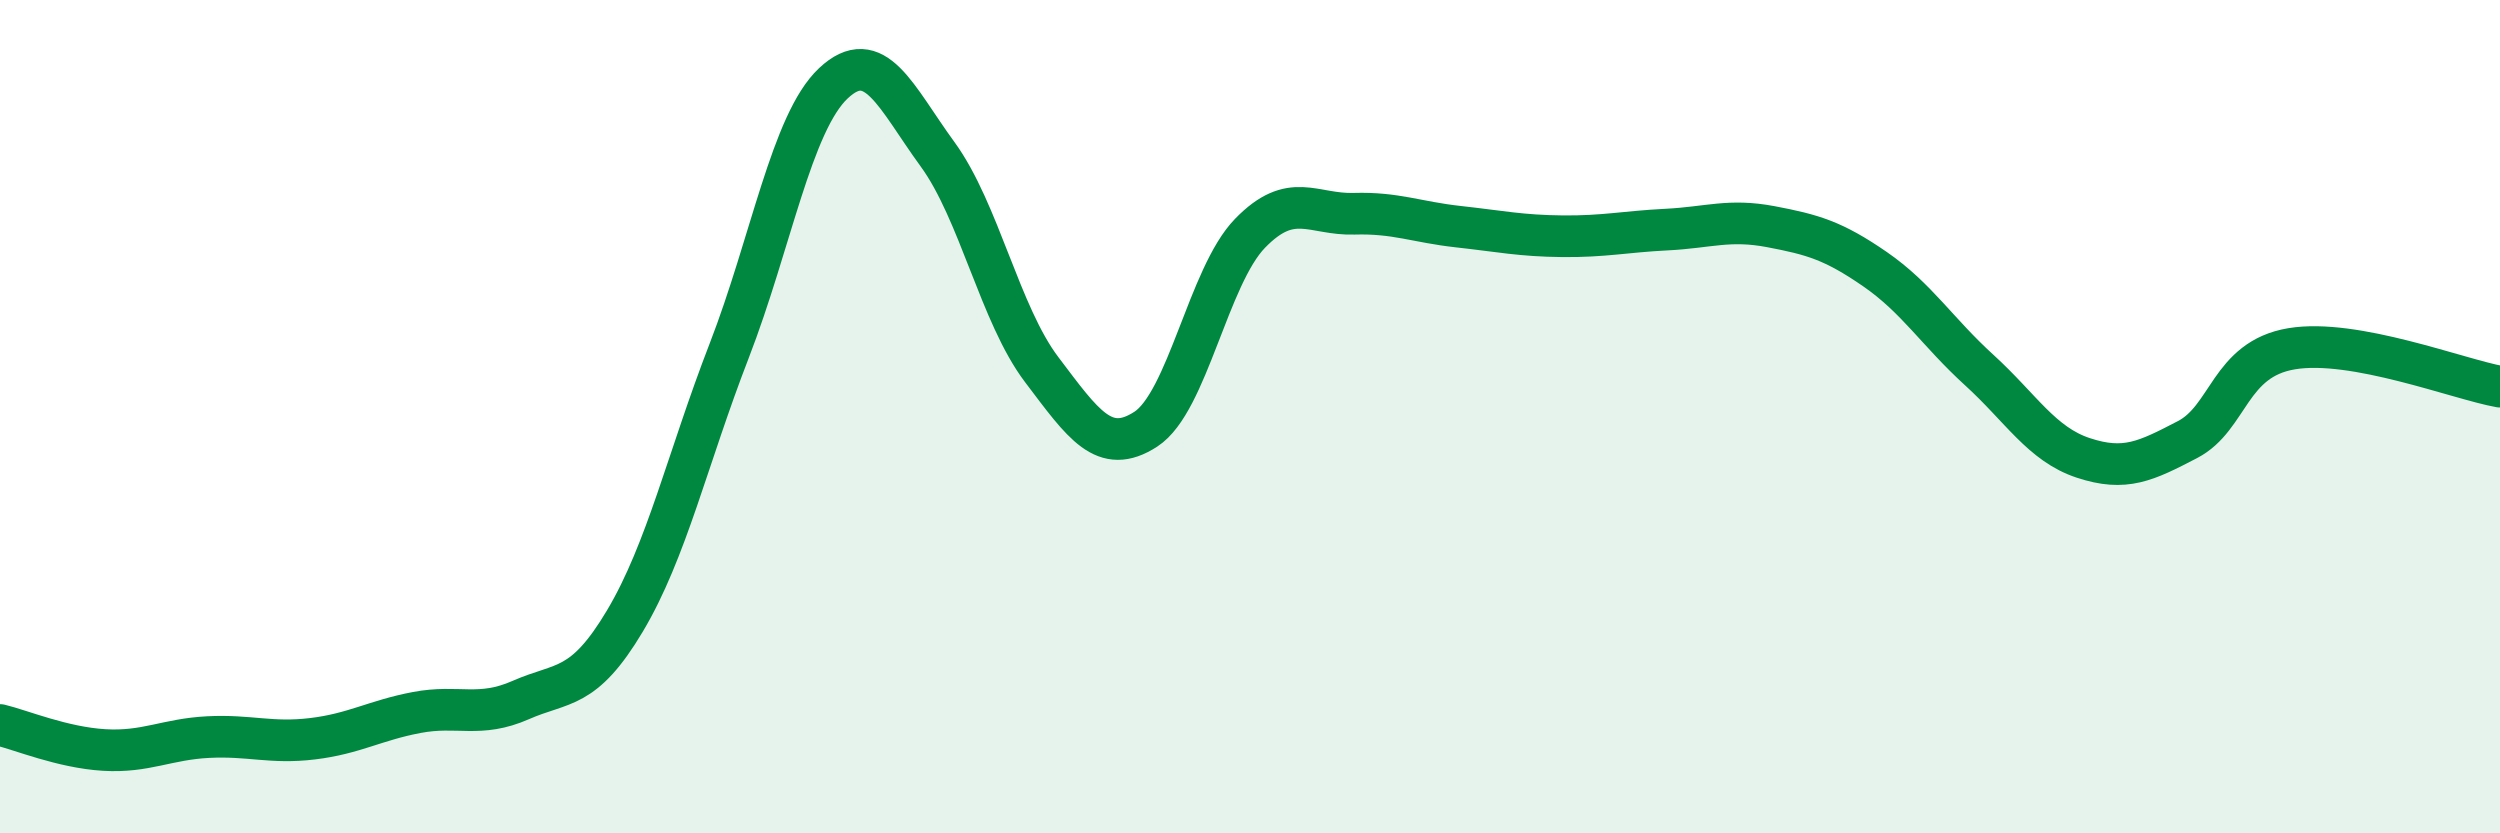
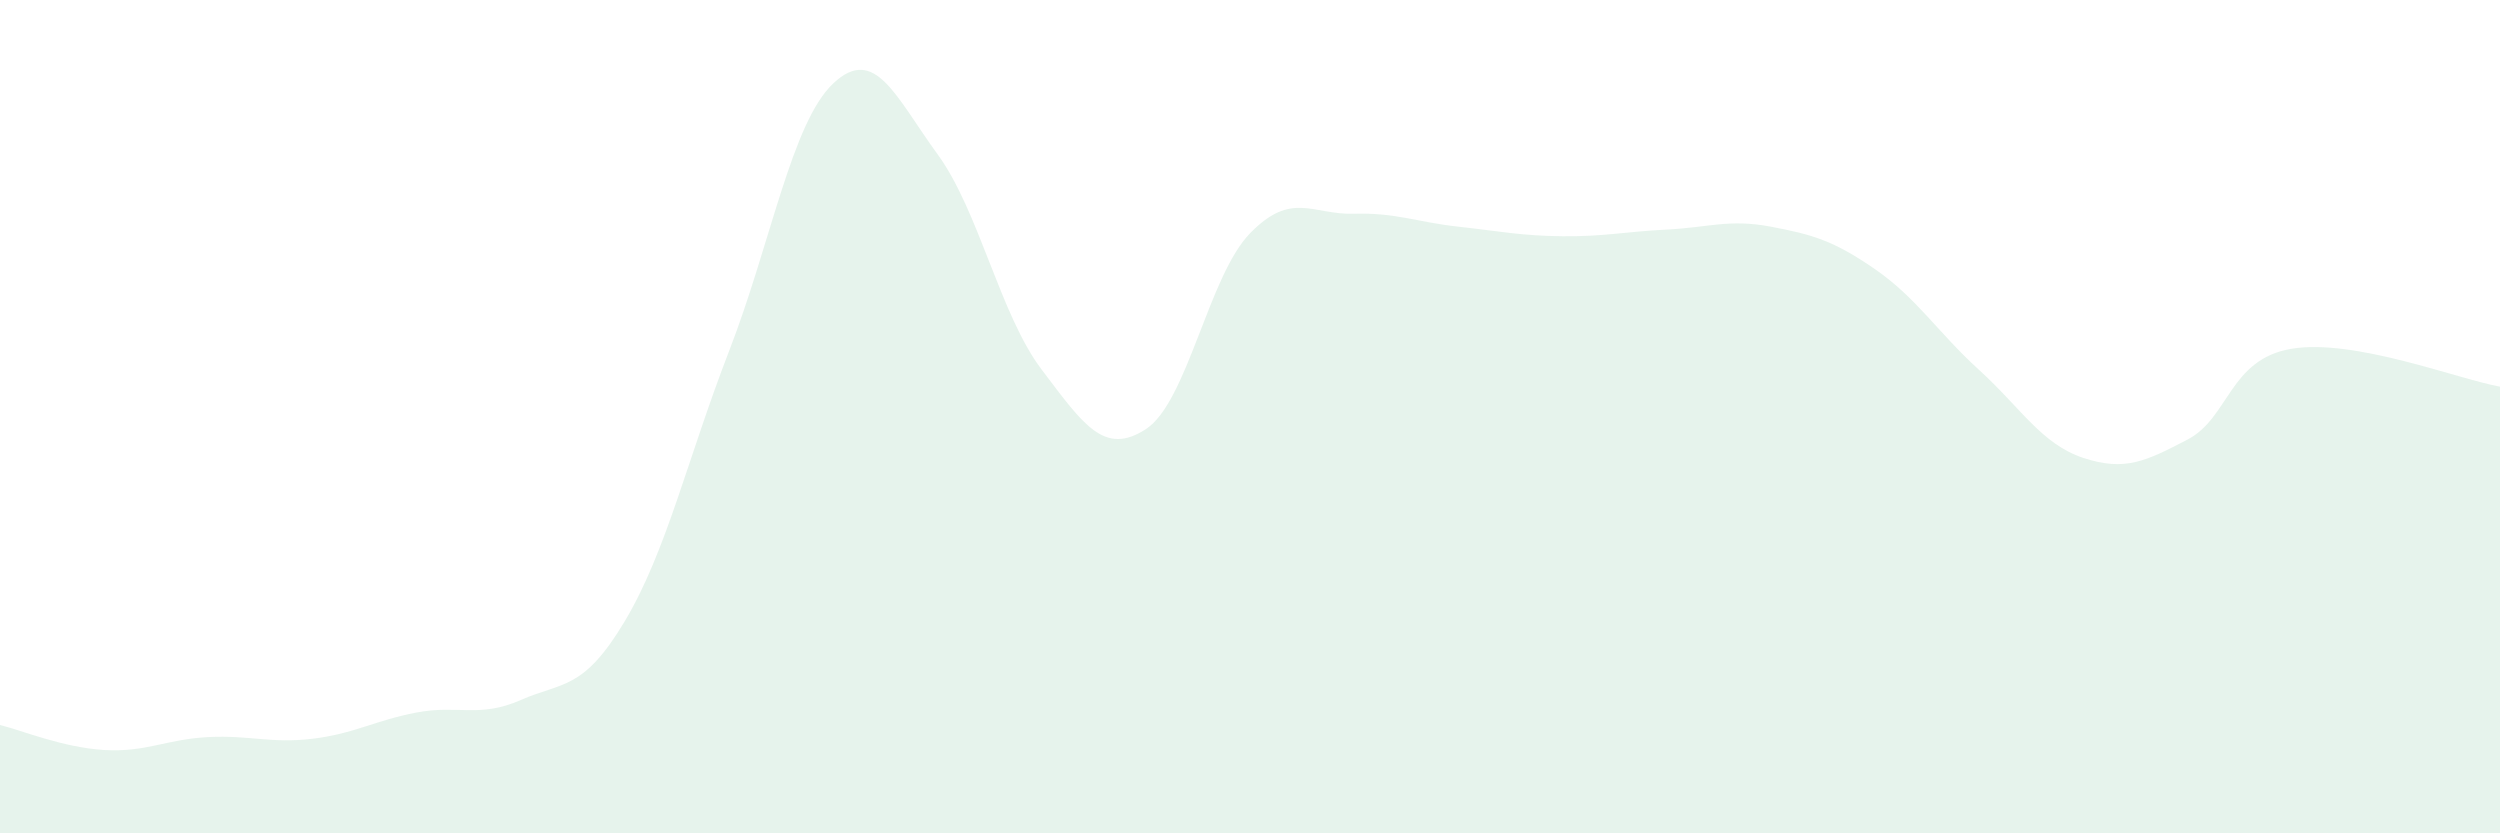
<svg xmlns="http://www.w3.org/2000/svg" width="60" height="20" viewBox="0 0 60 20">
  <path d="M 0,17.4 C 0.5,17.52 1.5,17.94 2.5,18 C 3.5,18.06 4,17.74 5,17.69 C 6,17.64 6.5,17.85 7.5,17.73 C 8.5,17.61 9,17.29 10,17.1 C 11,16.91 11.5,17.24 12.5,16.8 C 13.5,16.36 14,16.58 15,14.9 C 16,13.22 16.5,11 17.5,8.42 C 18.5,5.84 19,2.94 20,2 C 21,1.06 21.5,2.33 22.5,3.7 C 23.5,5.07 24,7.55 25,8.87 C 26,10.19 26.5,10.95 27.5,10.3 C 28.5,9.65 29,6.63 30,5.6 C 31,4.57 31.5,5.16 32.5,5.13 C 33.5,5.1 34,5.33 35,5.44 C 36,5.55 36.5,5.66 37.5,5.67 C 38.5,5.68 39,5.56 40,5.51 C 41,5.46 41.5,5.25 42.5,5.44 C 43.5,5.63 44,5.77 45,6.46 C 46,7.15 46.5,7.97 47.5,8.88 C 48.5,9.79 49,10.66 50,10.99 C 51,11.32 51.5,11.07 52.5,10.55 C 53.5,10.03 53.5,8.62 55,8.37 C 56.5,8.12 59,9.1 60,9.28L60 20L0 20Z" fill="#008740" opacity="0.1" stroke-linecap="round" stroke-linejoin="round" />
-   <path d="M 0,17.4 C 0.5,17.52 1.5,17.94 2.5,18 C 3.5,18.06 4,17.74 5,17.69 C 6,17.64 6.5,17.85 7.5,17.73 C 8.5,17.61 9,17.29 10,17.1 C 11,16.91 11.5,17.24 12.5,16.8 C 13.5,16.36 14,16.58 15,14.9 C 16,13.22 16.5,11 17.5,8.42 C 18.5,5.84 19,2.94 20,2 C 21,1.06 21.5,2.33 22.5,3.7 C 23.5,5.07 24,7.55 25,8.87 C 26,10.19 26.5,10.95 27.5,10.3 C 28.5,9.65 29,6.63 30,5.6 C 31,4.57 31.5,5.16 32.5,5.13 C 33.5,5.1 34,5.33 35,5.44 C 36,5.55 36.5,5.66 37.5,5.67 C 38.5,5.68 39,5.56 40,5.51 C 41,5.46 41.5,5.25 42.5,5.44 C 43.5,5.63 44,5.77 45,6.46 C 46,7.15 46.5,7.97 47.5,8.88 C 48.5,9.79 49,10.66 50,10.99 C 51,11.32 51.5,11.07 52.5,10.55 C 53.5,10.03 53.5,8.62 55,8.37 C 56.5,8.12 59,9.1 60,9.28" stroke="#008740" stroke-width="1" fill="none" stroke-linecap="round" stroke-linejoin="round" />
</svg>